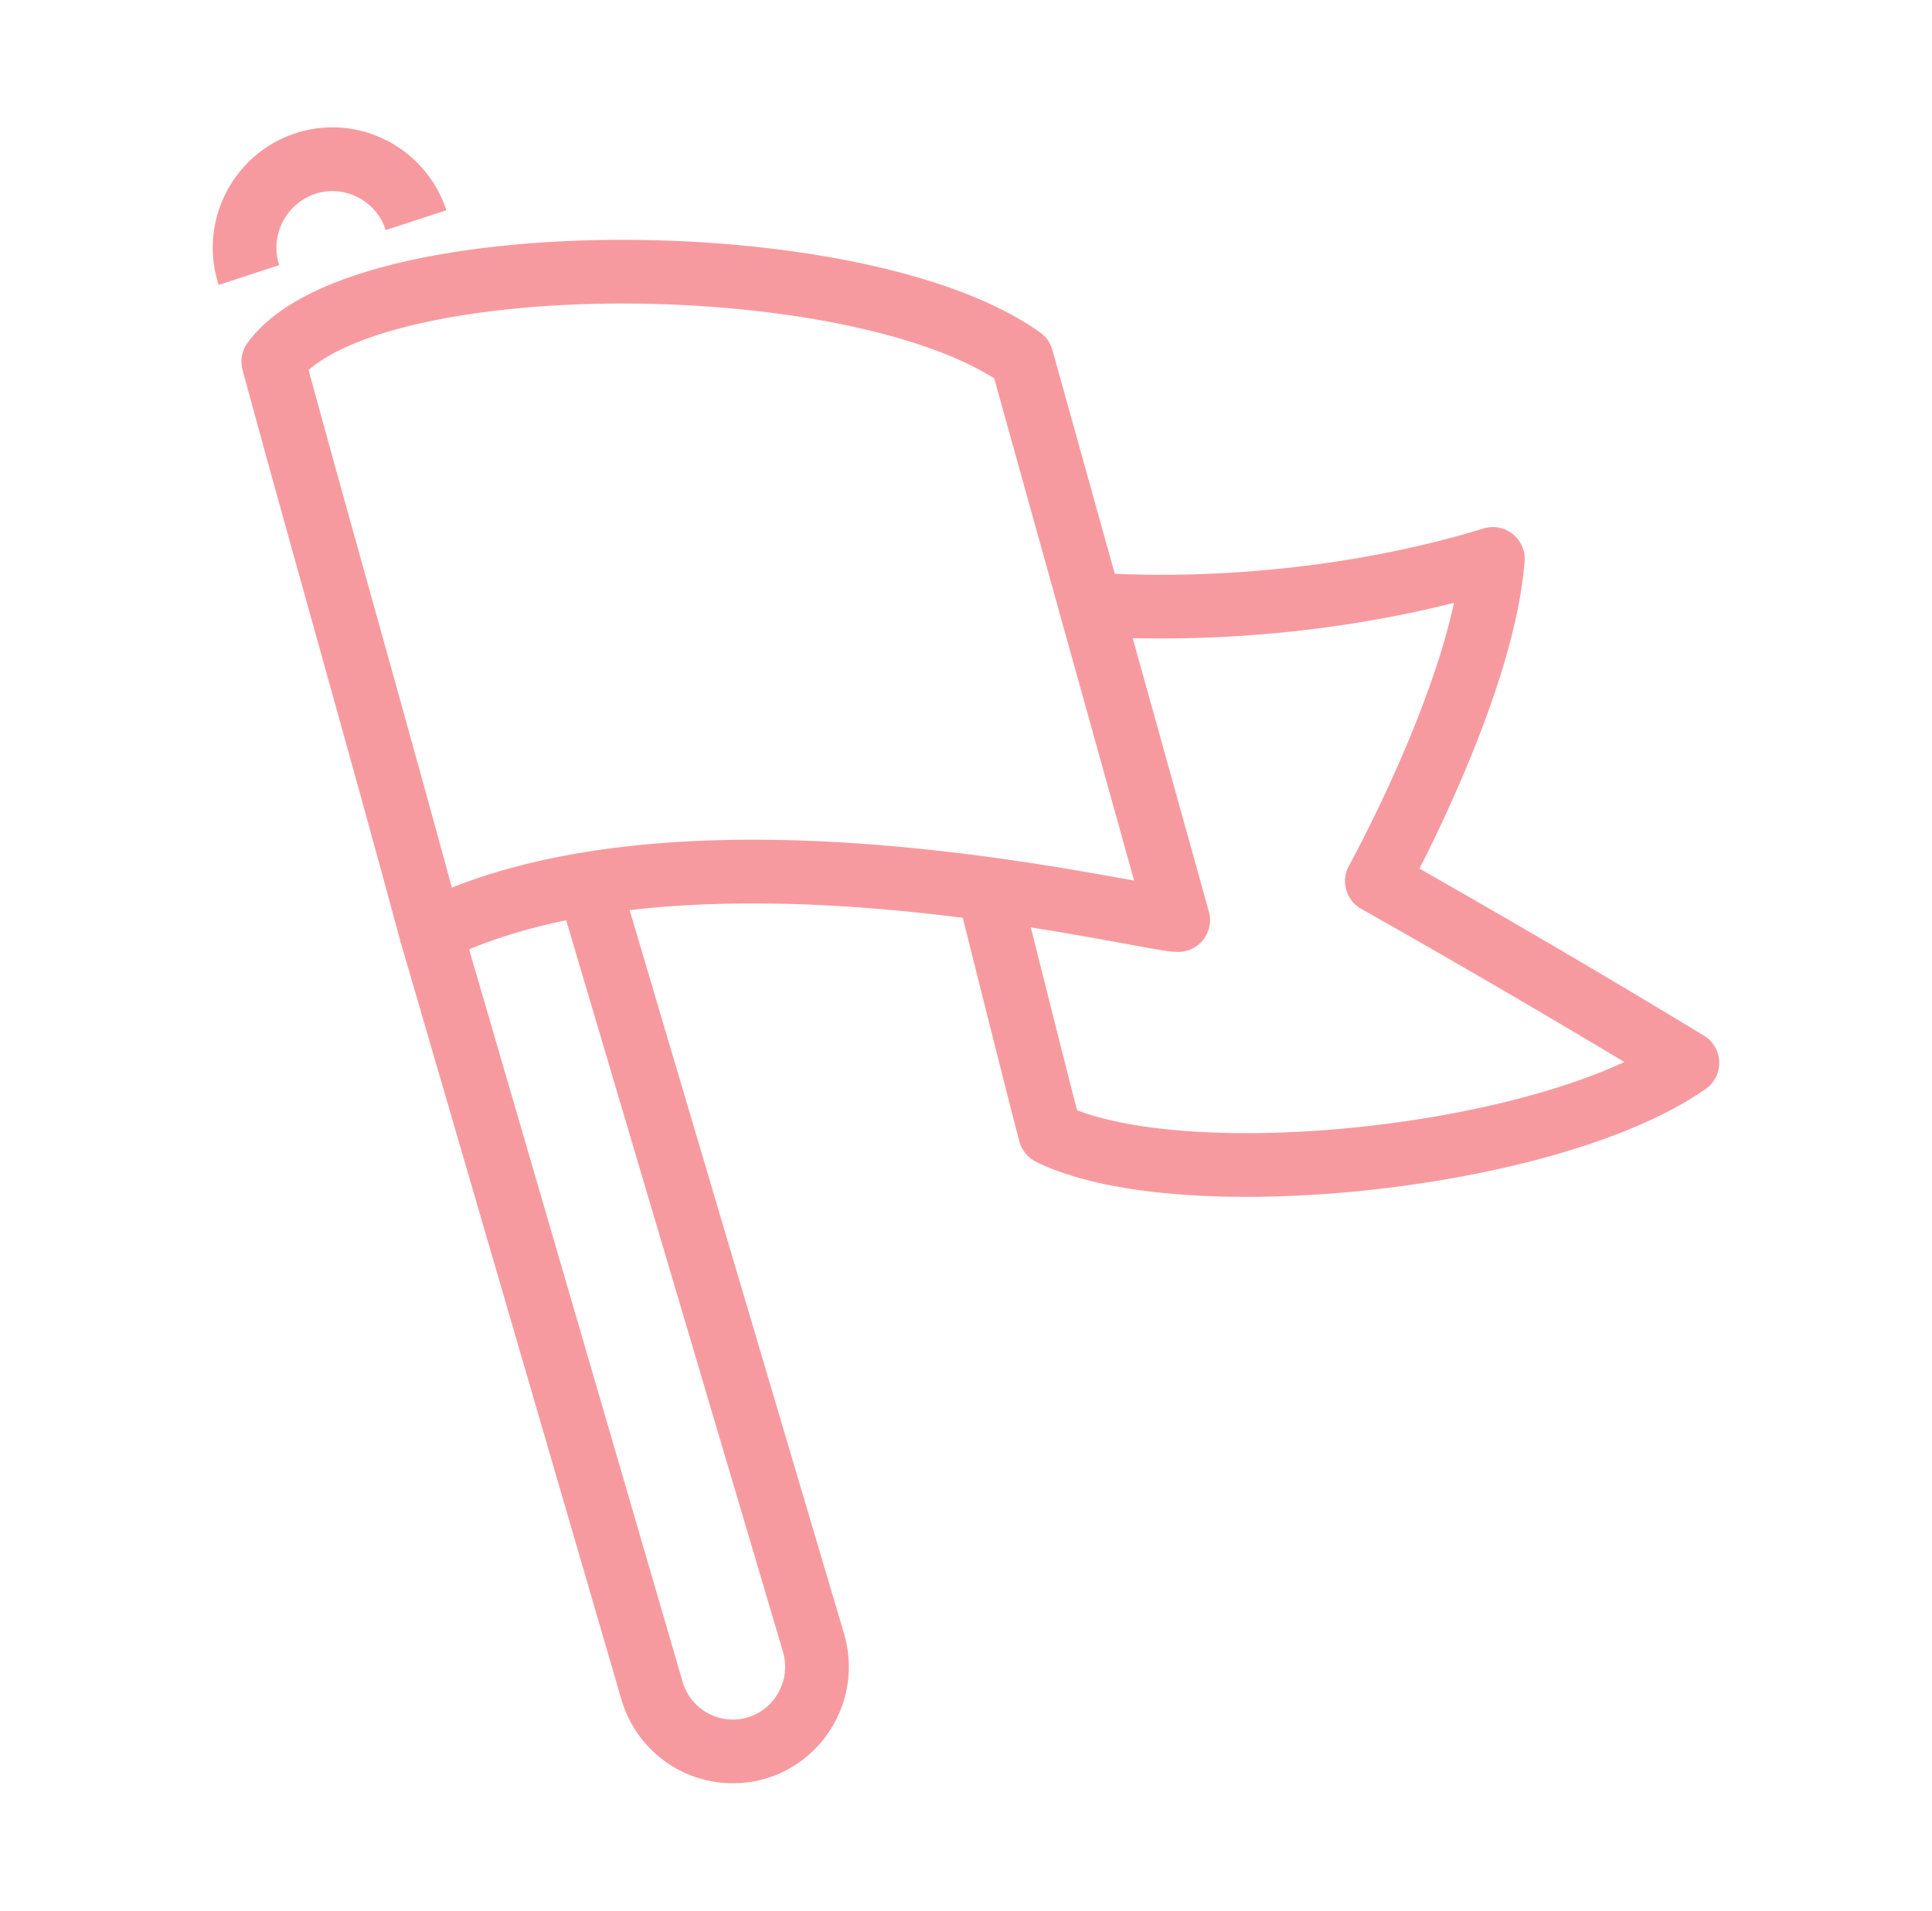
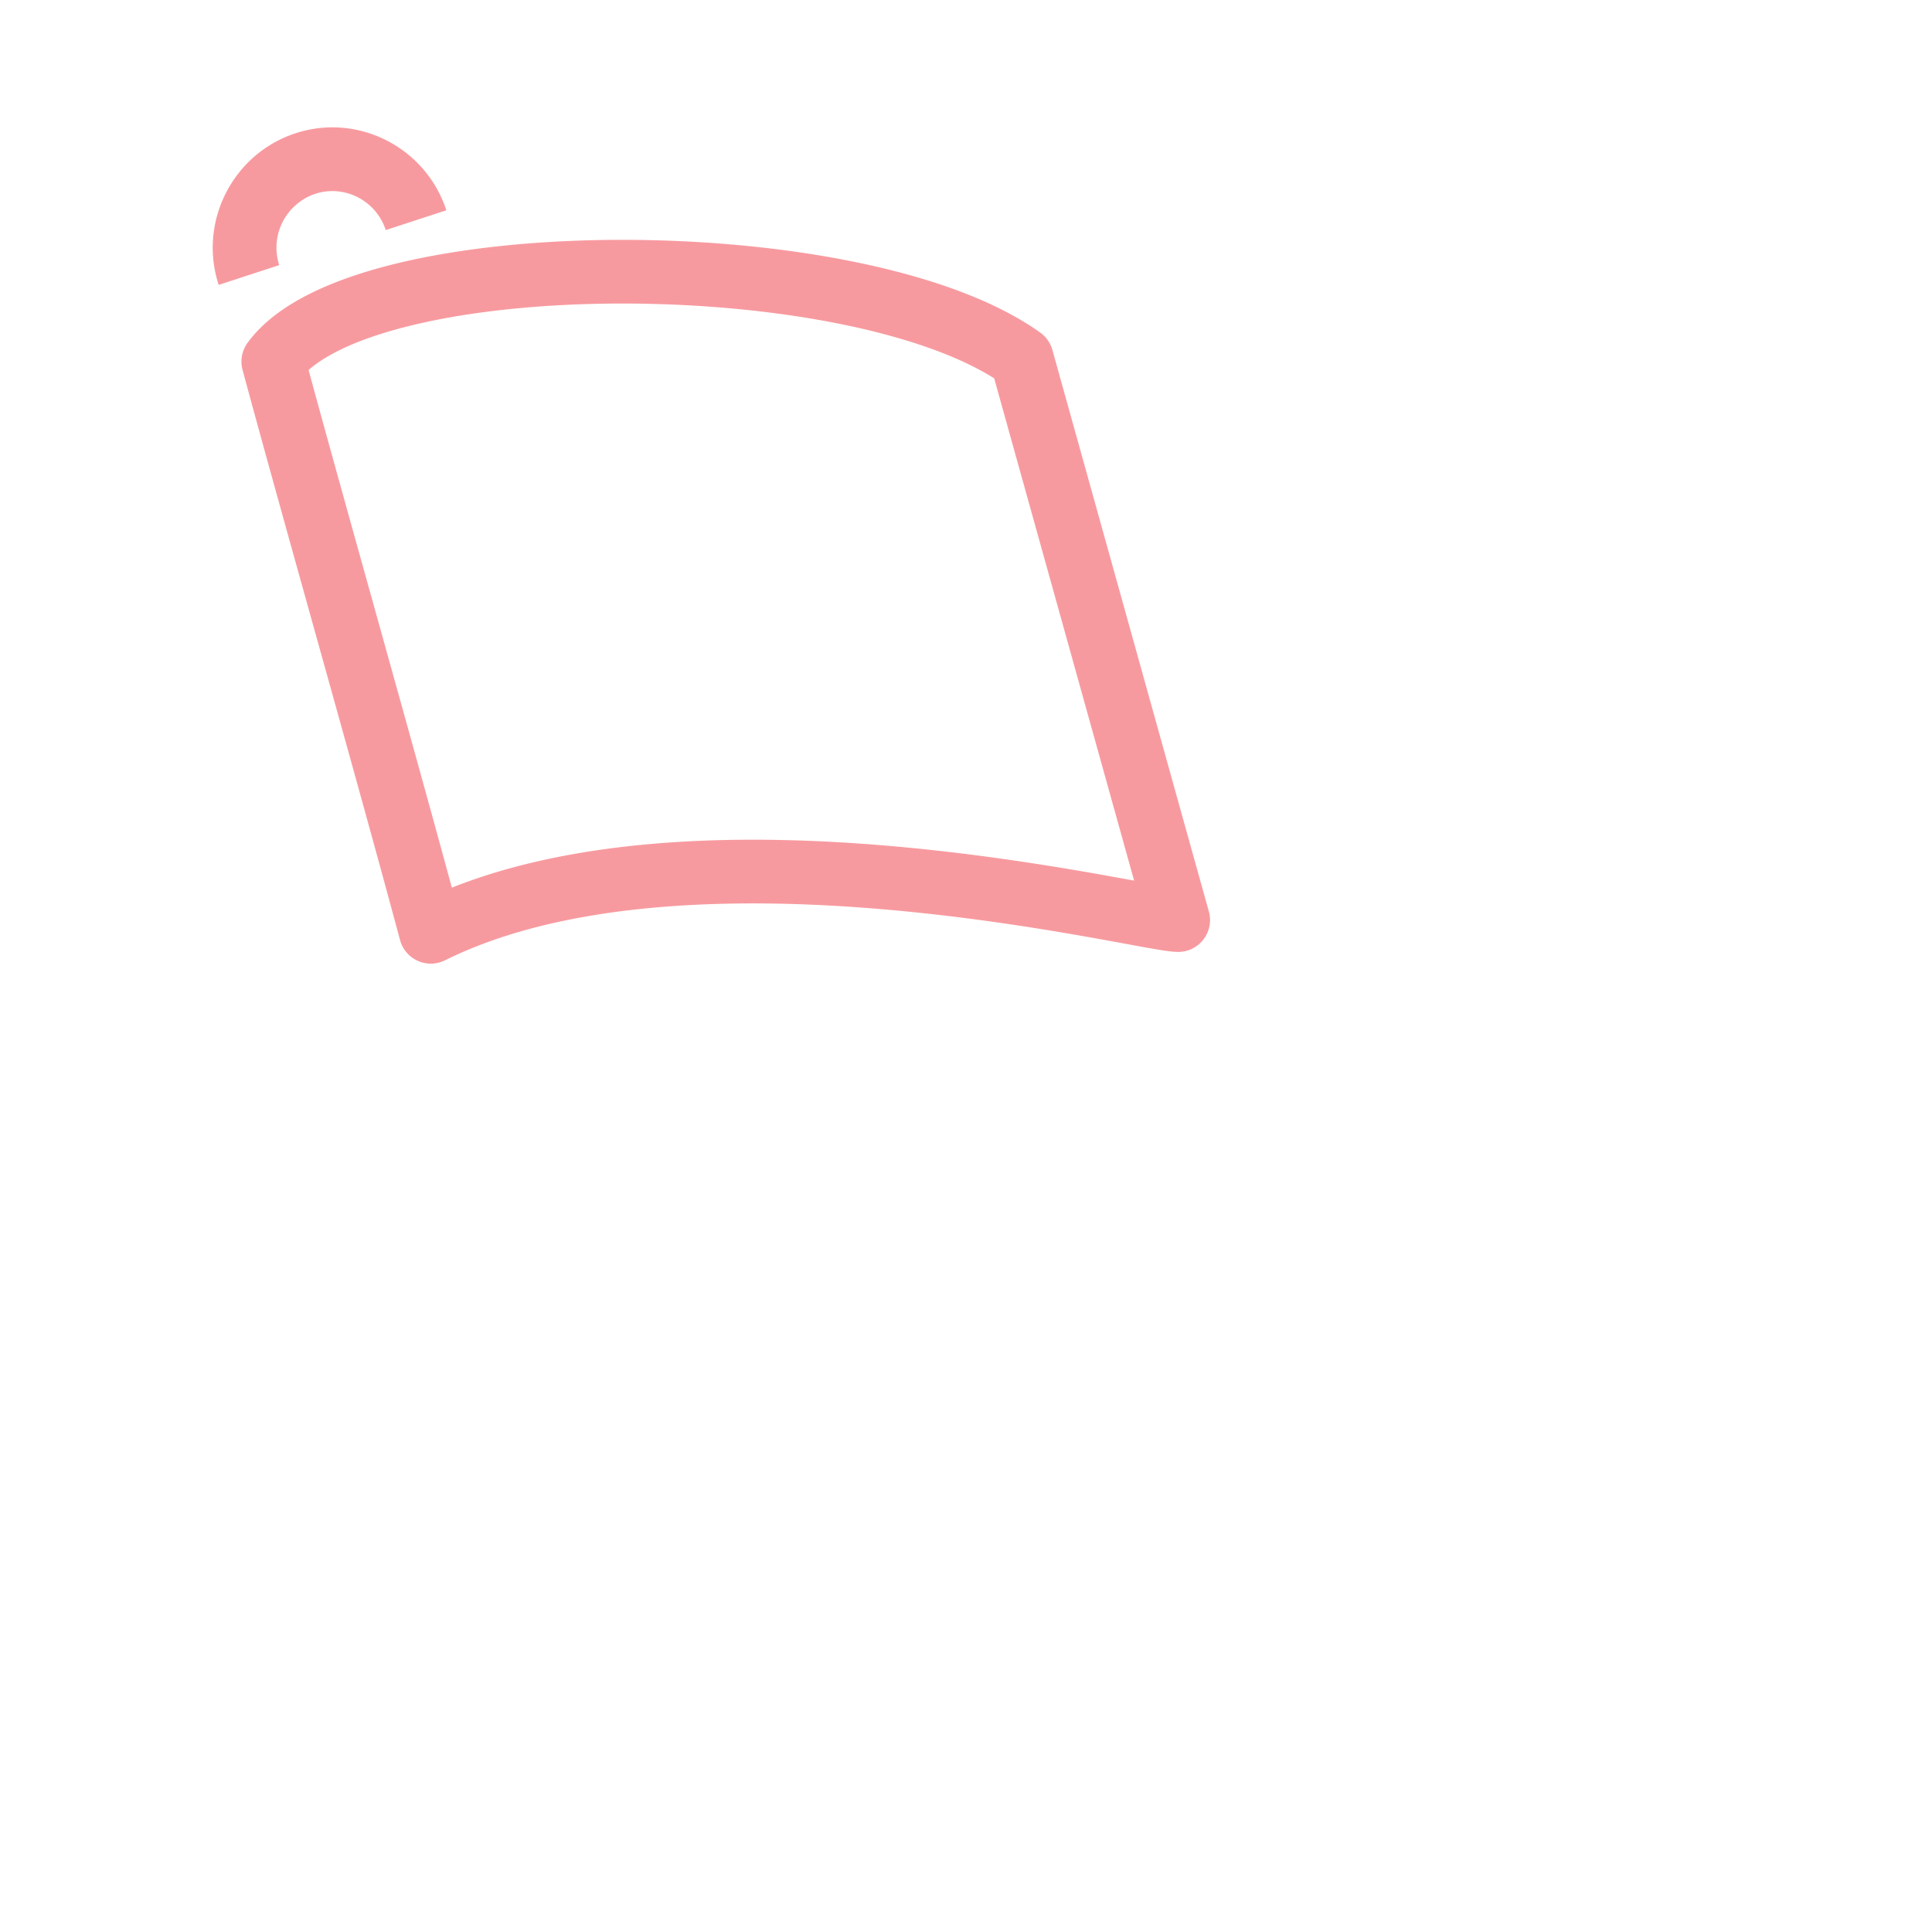
<svg xmlns="http://www.w3.org/2000/svg" width="91" height="90" viewBox="0 0 91 90" fill="none">
-   <path fill-rule="evenodd" clip-rule="evenodd" d="M29.197 41.321L39.751 76.94c1.04 3.516-1.57 7.06-5.236 7.06a5.469 5.469 0 01-5.236-3.917l-.003-.006-10.424-35.764 2.88-.84L32.155 79.23v.002A2.47 2.47 0 0034.516 81c1.635 0 2.838-1.59 2.36-3.208L26.32 42.174l2.876-.853zm42.056-16.165a1.5 1.5 0 01.558 1.288c-.264 3.36-1.718 7.347-3.032 10.388a72.028 72.028 0 01-1.92 4.084 579.84 579.84 0 013.336 1.913 518.527 518.527 0 0110.065 5.957 1.5 1.5 0 01.078 2.51c-3.575 2.498-9.852 4.114-15.838 4.759-3.032.327-6.072.413-8.77.22-2.666-.192-5.13-.666-6.926-1.547a1.5 1.5 0 01-.787-.955c-.255-.943-.994-3.869-1.665-6.538-.337-1.339-.658-2.62-.894-3.566l-.284-1.134-.106-.424 1.456-.364 1.455-.363.106.424a1777.676 1777.676 0 001.176 4.696c.55 2.19 1.138 4.515 1.47 5.793 1.274.49 3.058.83 5.213.985 2.49.179 5.347.101 8.234-.21 4.662-.502 9.195-1.589 12.332-3.047a549.457 549.457 0 00-11.135-6.501l-.93-.528-.327-.184a1.5 1.5 0 01-.578-2.035m0 0l.002-.004.01-.017.038-.071.153-.284a69.078 69.078 0 002.282-4.76c.98-2.268 1.95-4.88 2.46-7.245-5.128 1.298-11.188 1.95-17.222 1.573l.187-2.994c6.592.411 13.215-.477 18.424-2.081a1.5 1.5 0 011.379.262" fill="#F79A9F" />
  <path fill-rule="evenodd" clip-rule="evenodd" d="M40.242 12.335c3.428.697 6.579 1.778 8.753 3.33.28.2.482.489.574.82l7.37 26.452a1.5 1.5 0 01-1.445 1.903c-.236 0-.527-.042-.759-.078a46.884 46.884 0 01-.985-.17l-.69-.127c-.65-.119-1.416-.26-2.289-.411-2.4-.417-5.56-.907-9.039-1.21-7.034-.614-15.069-.434-20.774 2.392a1.5 1.5 0 01-2.115-.954c-1.146-4.267-2.646-9.645-4.085-14.803-1.247-4.472-2.448-8.779-3.333-12.055a1.5 1.5 0 01.234-1.273c.702-.965 1.743-1.713 2.909-2.3 1.178-.592 2.574-1.065 4.094-1.436 3.04-.74 6.721-1.105 10.474-1.117 3.758-.011 7.646.332 11.106 1.037zM14.535 17.43c.834 3.067 1.943 7.046 3.096 11.18 1.268 4.55 2.589 9.287 3.652 13.202 6.279-2.493 14.187-2.526 20.71-1.957 3.595.314 6.847.819 9.291 1.243.802.14 1.522.27 2.135.383l-6.591-23.659c-1.683-1.063-4.181-1.936-7.184-2.548-3.234-.658-6.915-.987-10.499-.976-3.588.011-7.023.362-9.772 1.032-1.375.335-2.542.741-3.457 1.202-.595.3-1.049.604-1.381.898zm3.635-6.593c-.457-1.4-1.958-2.157-3.324-1.706a2.676 2.676 0 00-1.695 3.358l-2.851.931c-.968-2.963.656-6.164 3.606-7.138 2.966-.98 6.152.669 7.117 3.623l-2.852.932z" fill="#F79A9F" />
</svg>